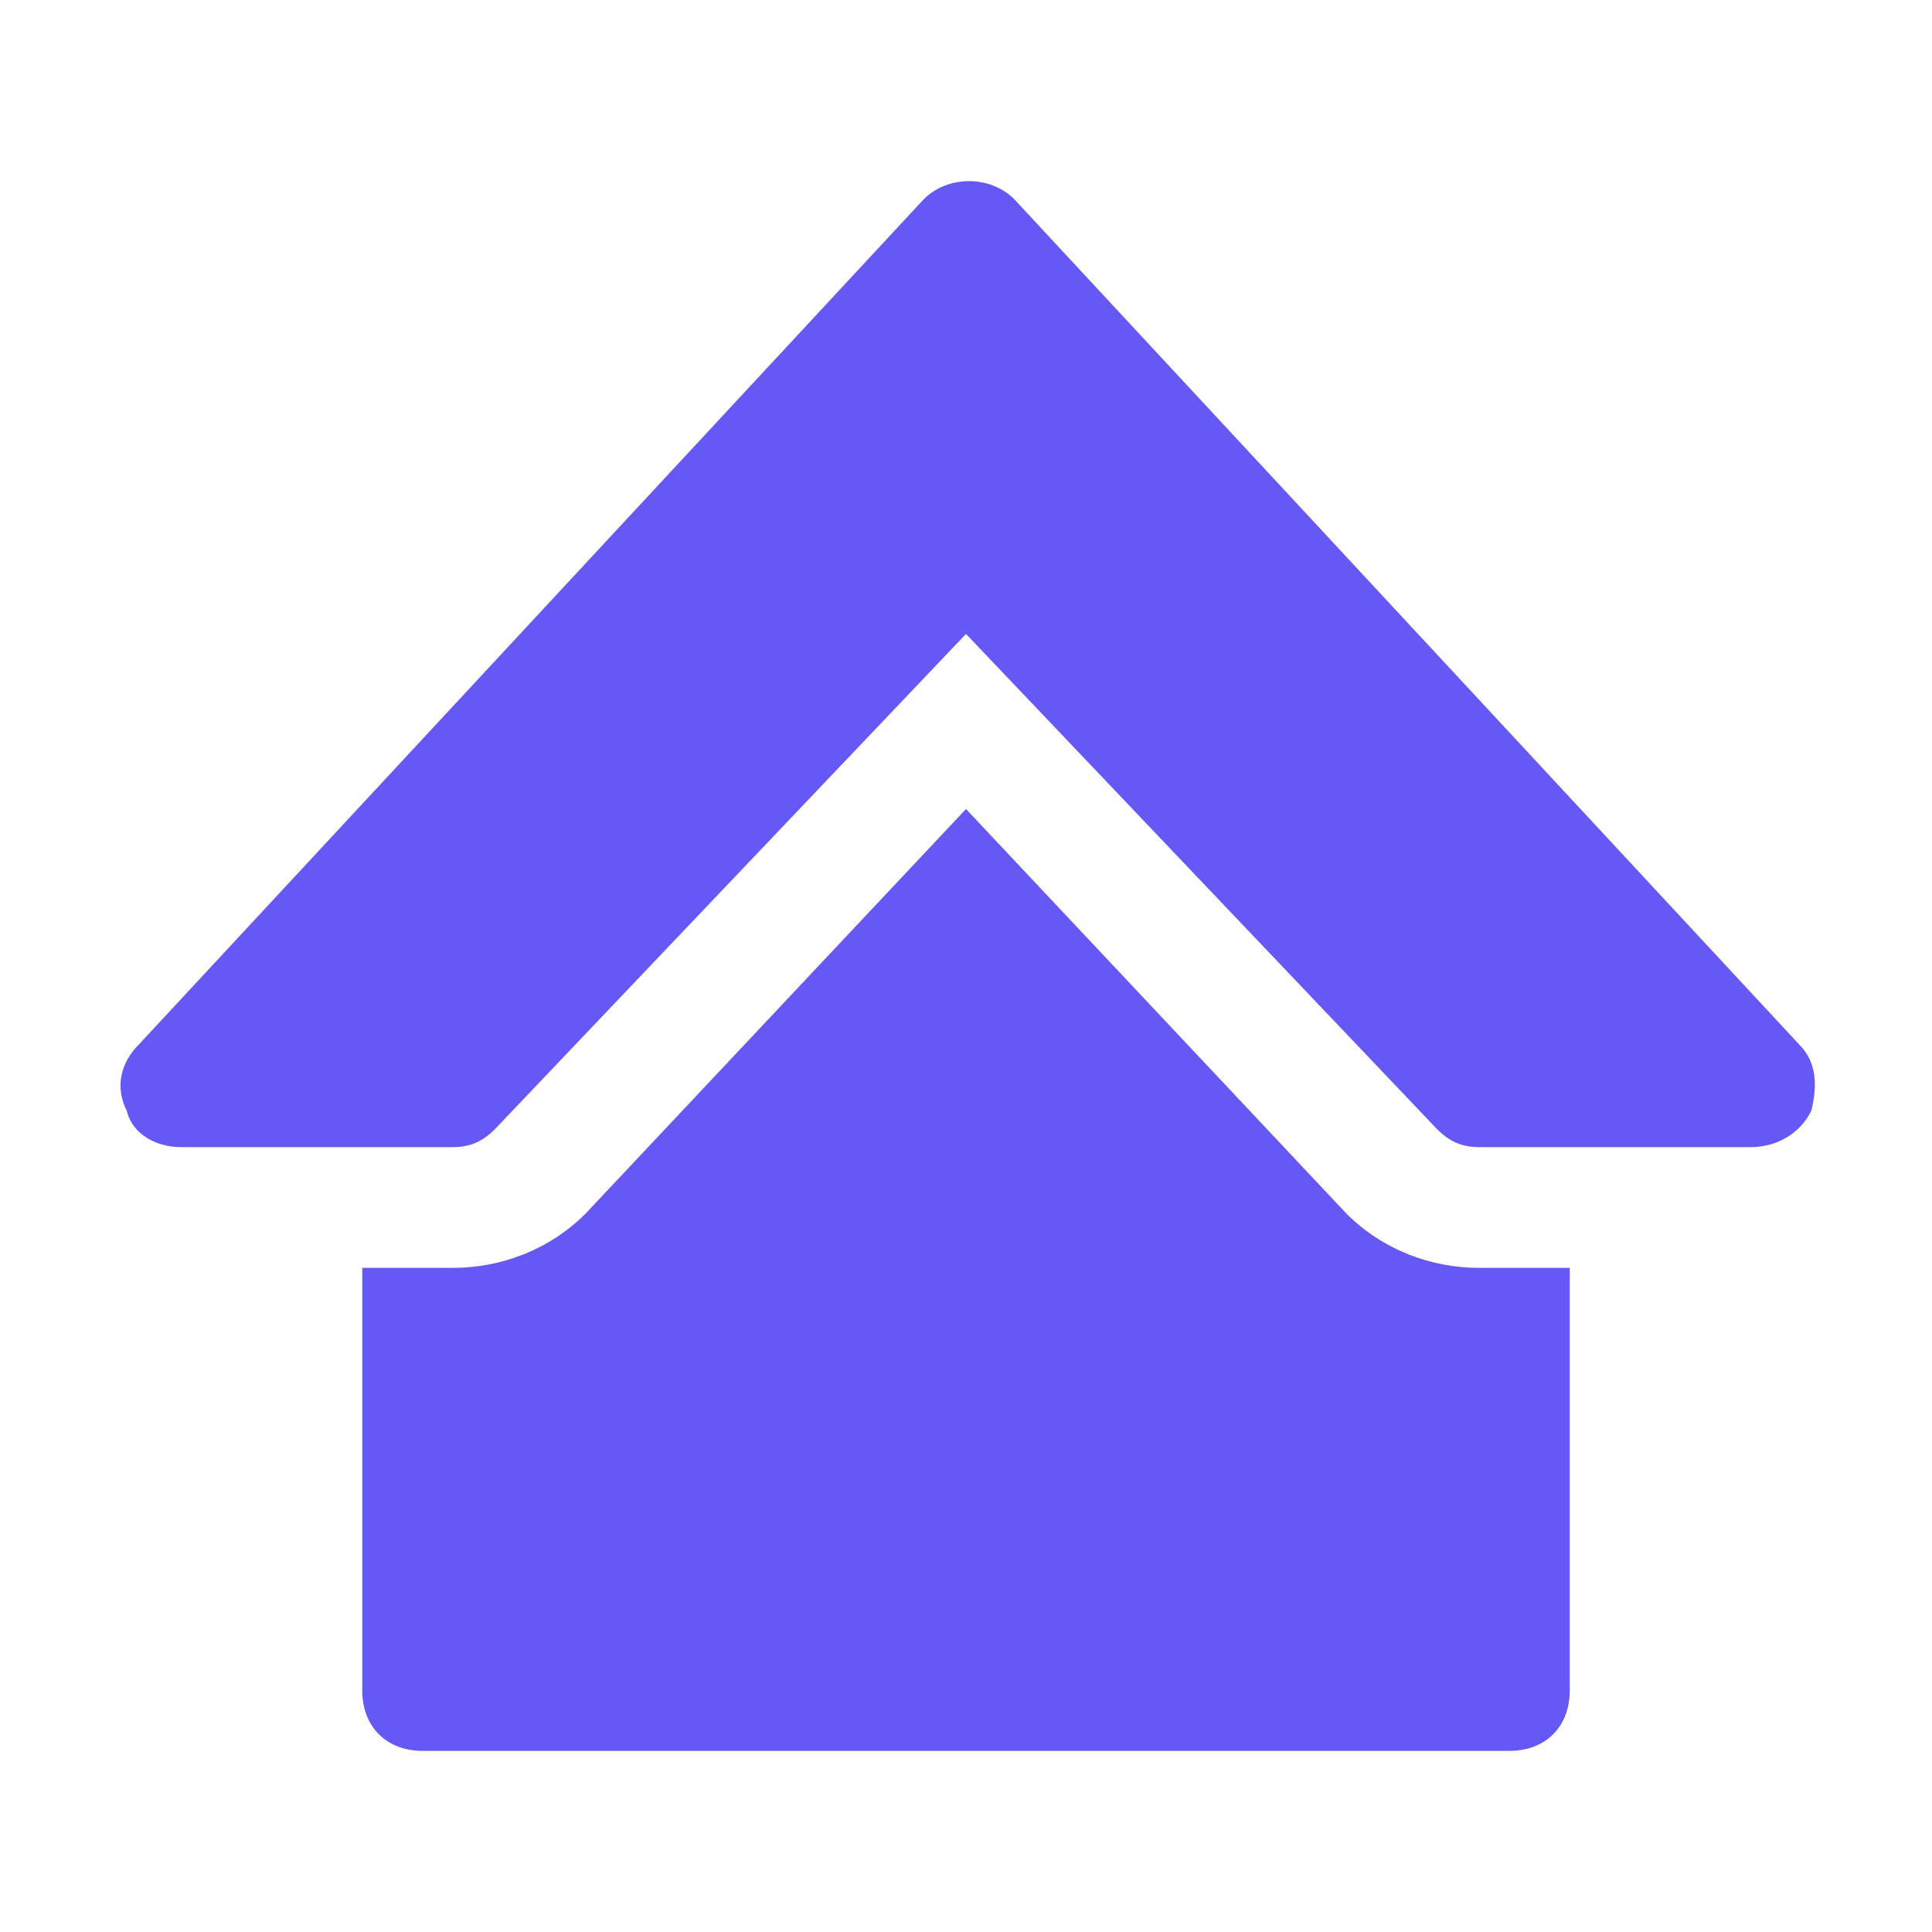
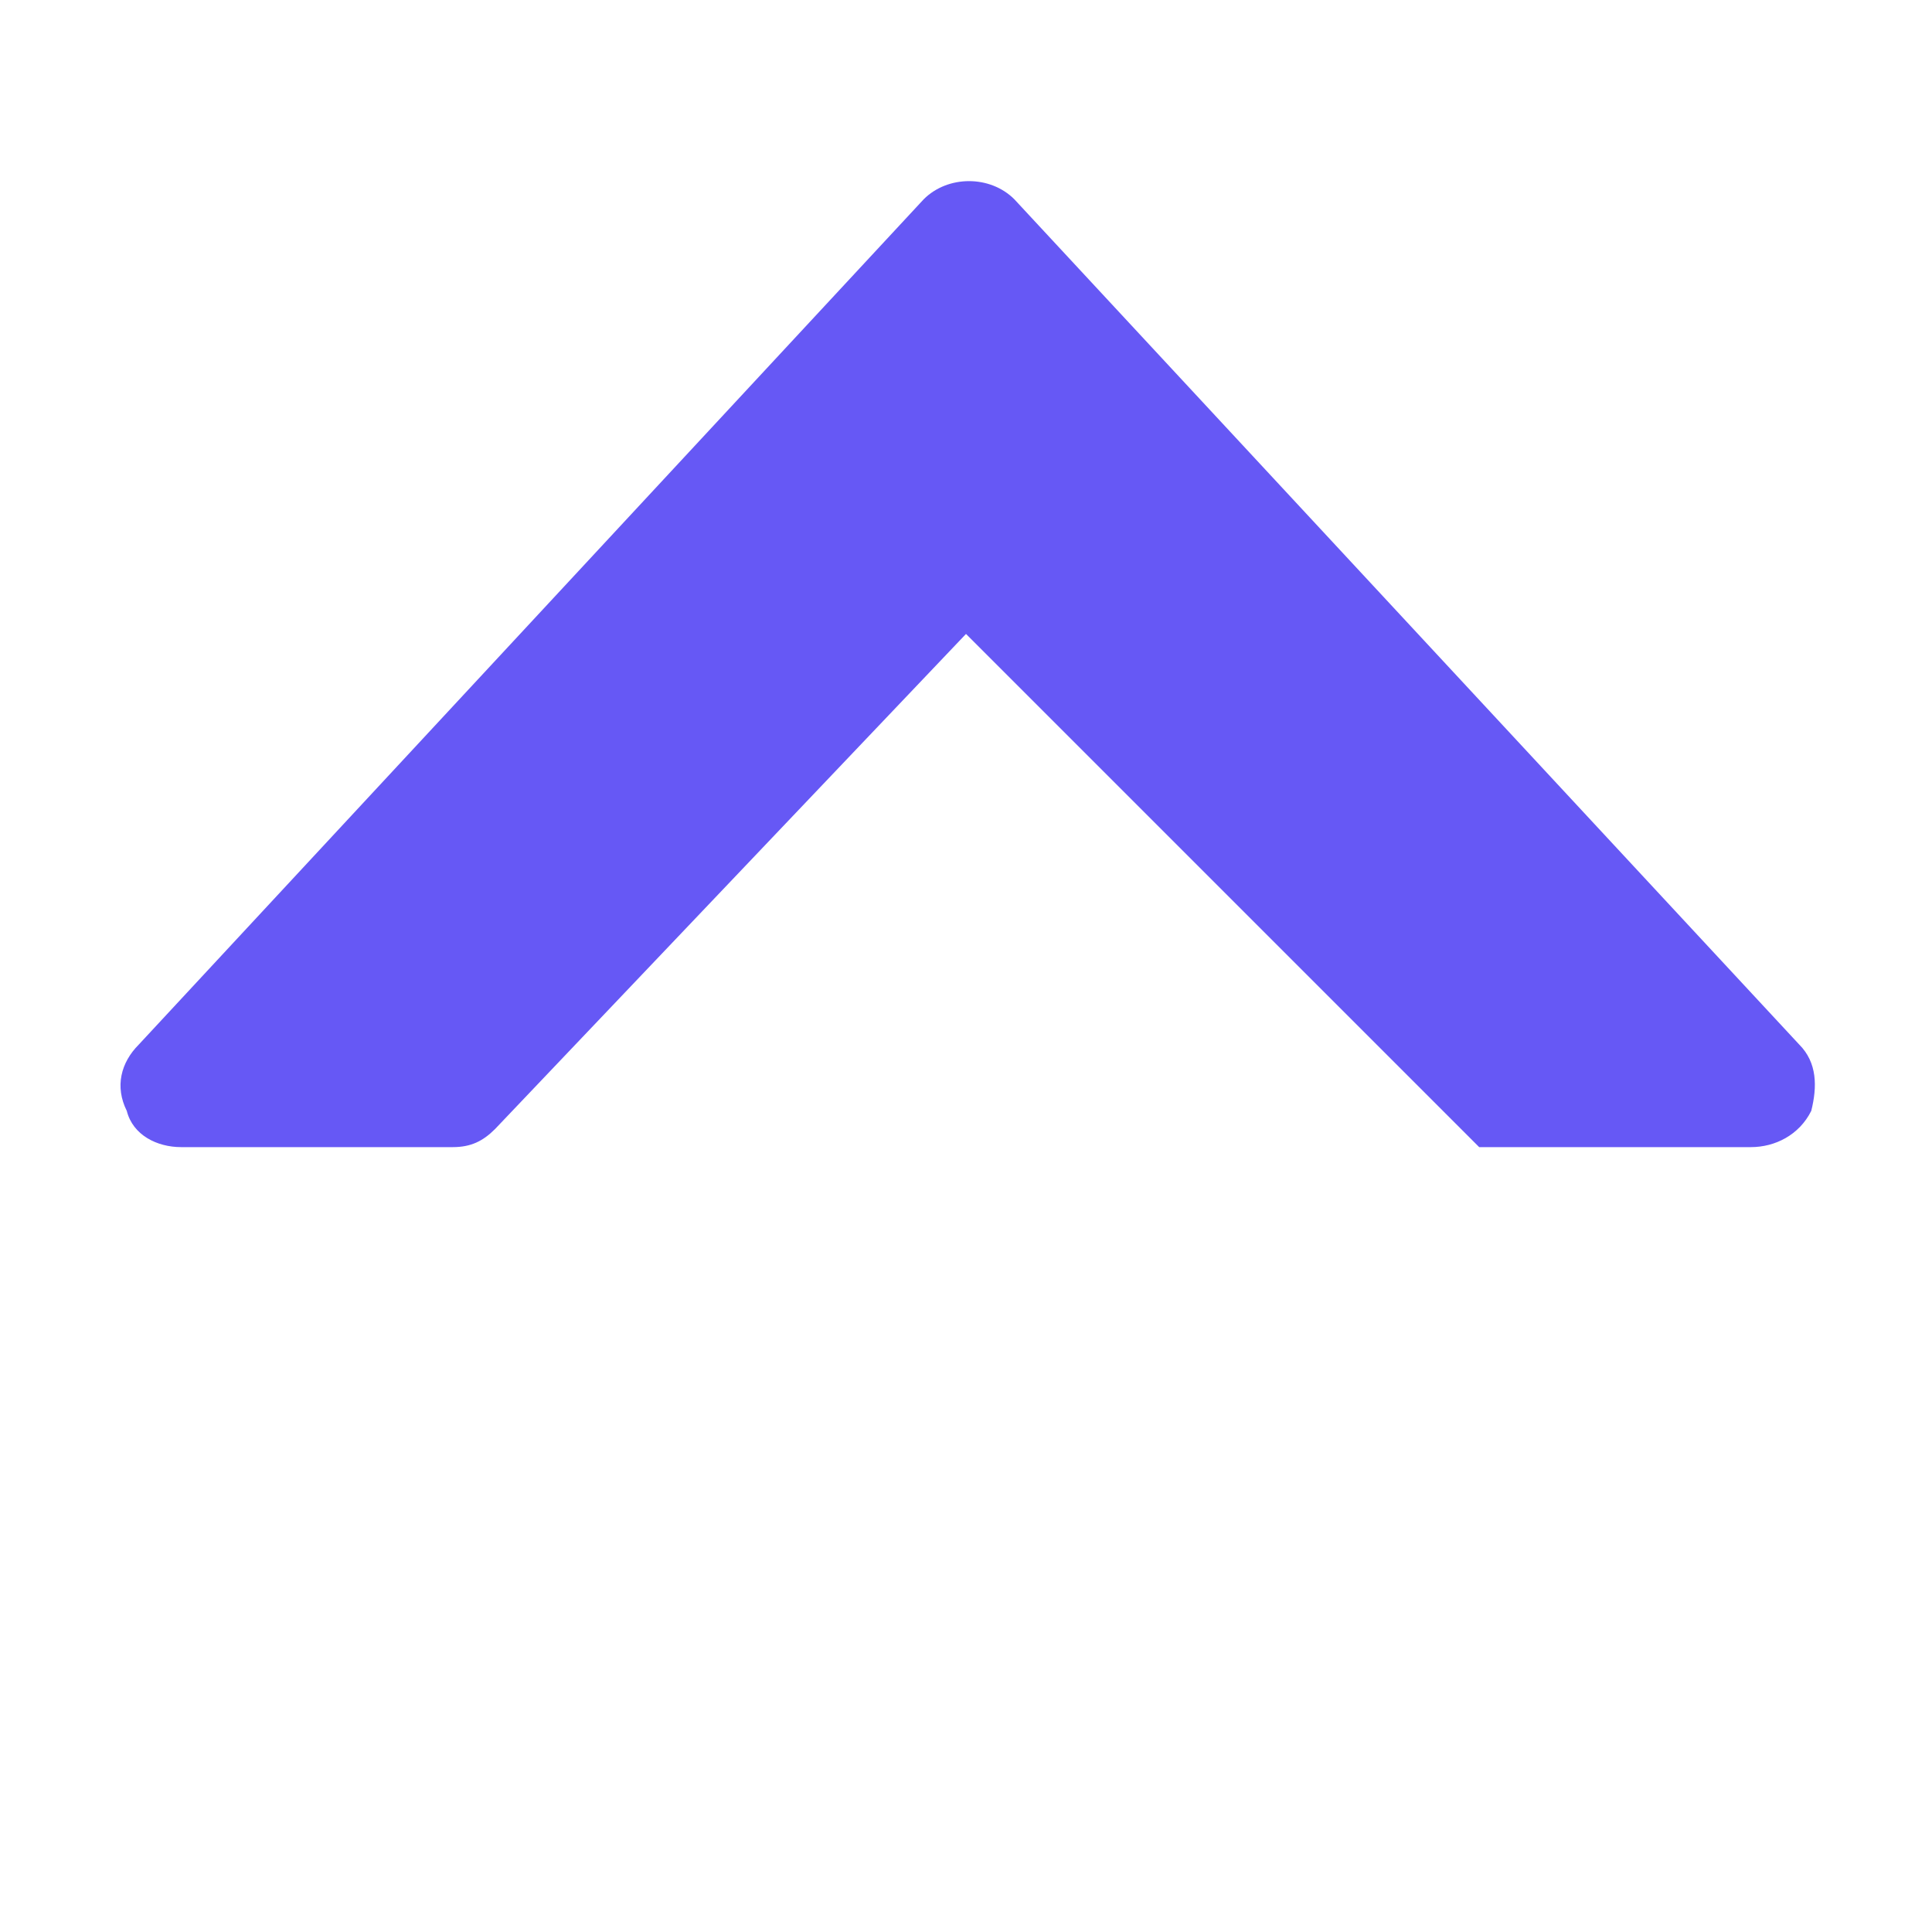
<svg xmlns="http://www.w3.org/2000/svg" version="1.1" id="Icons" x="0px" y="0px" viewBox="0 0 32 32" style="enable-background:new 0 0 32 32;" xml:space="preserve">
  <g>
-     <path d="M29,19h-4.5c-0.3,0-0.5-0.1-0.7-0.3L16,10.5l-7.8,8.2C8,18.9,7.8,19,7.5,19H3c-0.4,0-0.8-0.2-0.9-0.6   C1.9,18,2,17.6,2.3,17.3l13-14c0.4-0.4,1.1-0.4,1.5,0l13,14c0.3,0.3,0.3,0.7,0.2,1.1C29.8,18.8,29.4,19,29,19z" id="id_101" style="fill: rgb(102, 88, 245);" />
+     <path d="M29,19h-4.5L16,10.5l-7.8,8.2C8,18.9,7.8,19,7.5,19H3c-0.4,0-0.8-0.2-0.9-0.6   C1.9,18,2,17.6,2.3,17.3l13-14c0.4-0.4,1.1-0.4,1.5,0l13,14c0.3,0.3,0.3,0.7,0.2,1.1C29.8,18.8,29.4,19,29,19z" id="id_101" style="fill: rgb(102, 88, 245);" />
  </g>
-   <path d="M24.5,21c-0.8,0-1.6-0.3-2.2-0.9L16,13.4l-6.3,6.7C9.1,20.7,8.3,21,7.5,21H6v7c0,0.6,0.4,1,1,1h18c0.6,0,1-0.4,1-1v-7H24.5z  " id="id_102" style="fill: rgb(102, 88, 245);" />
</svg>